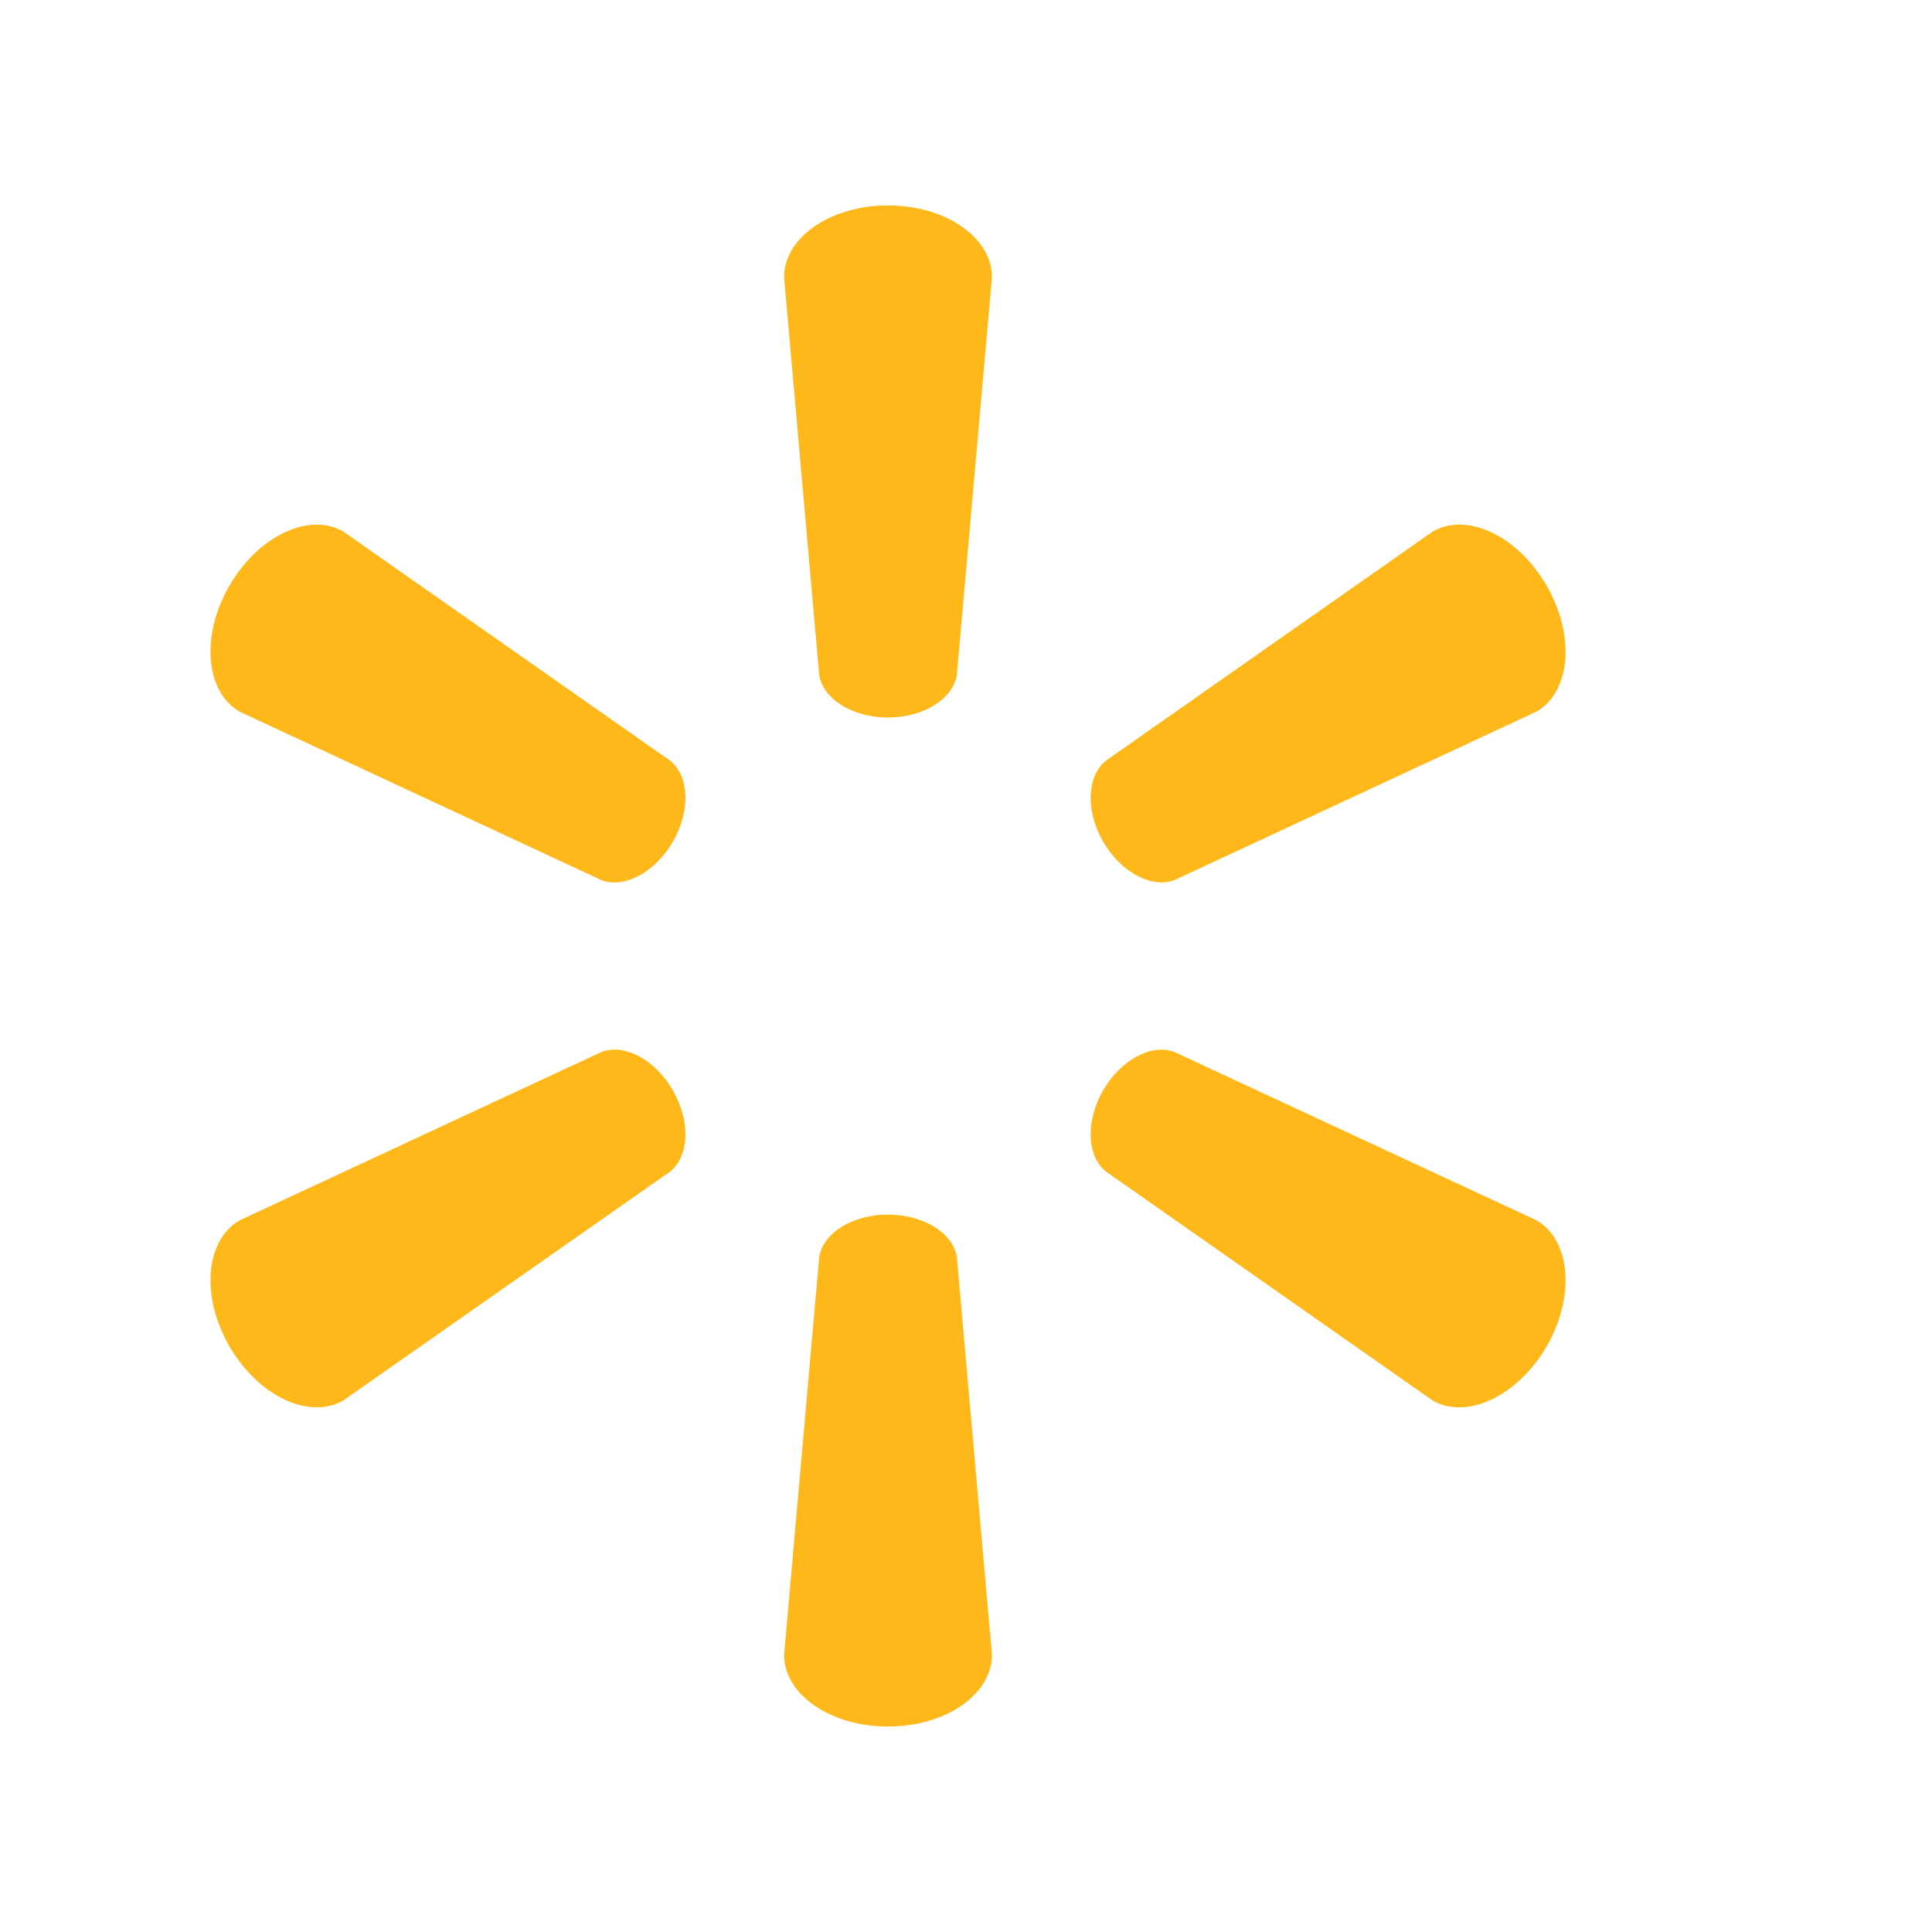
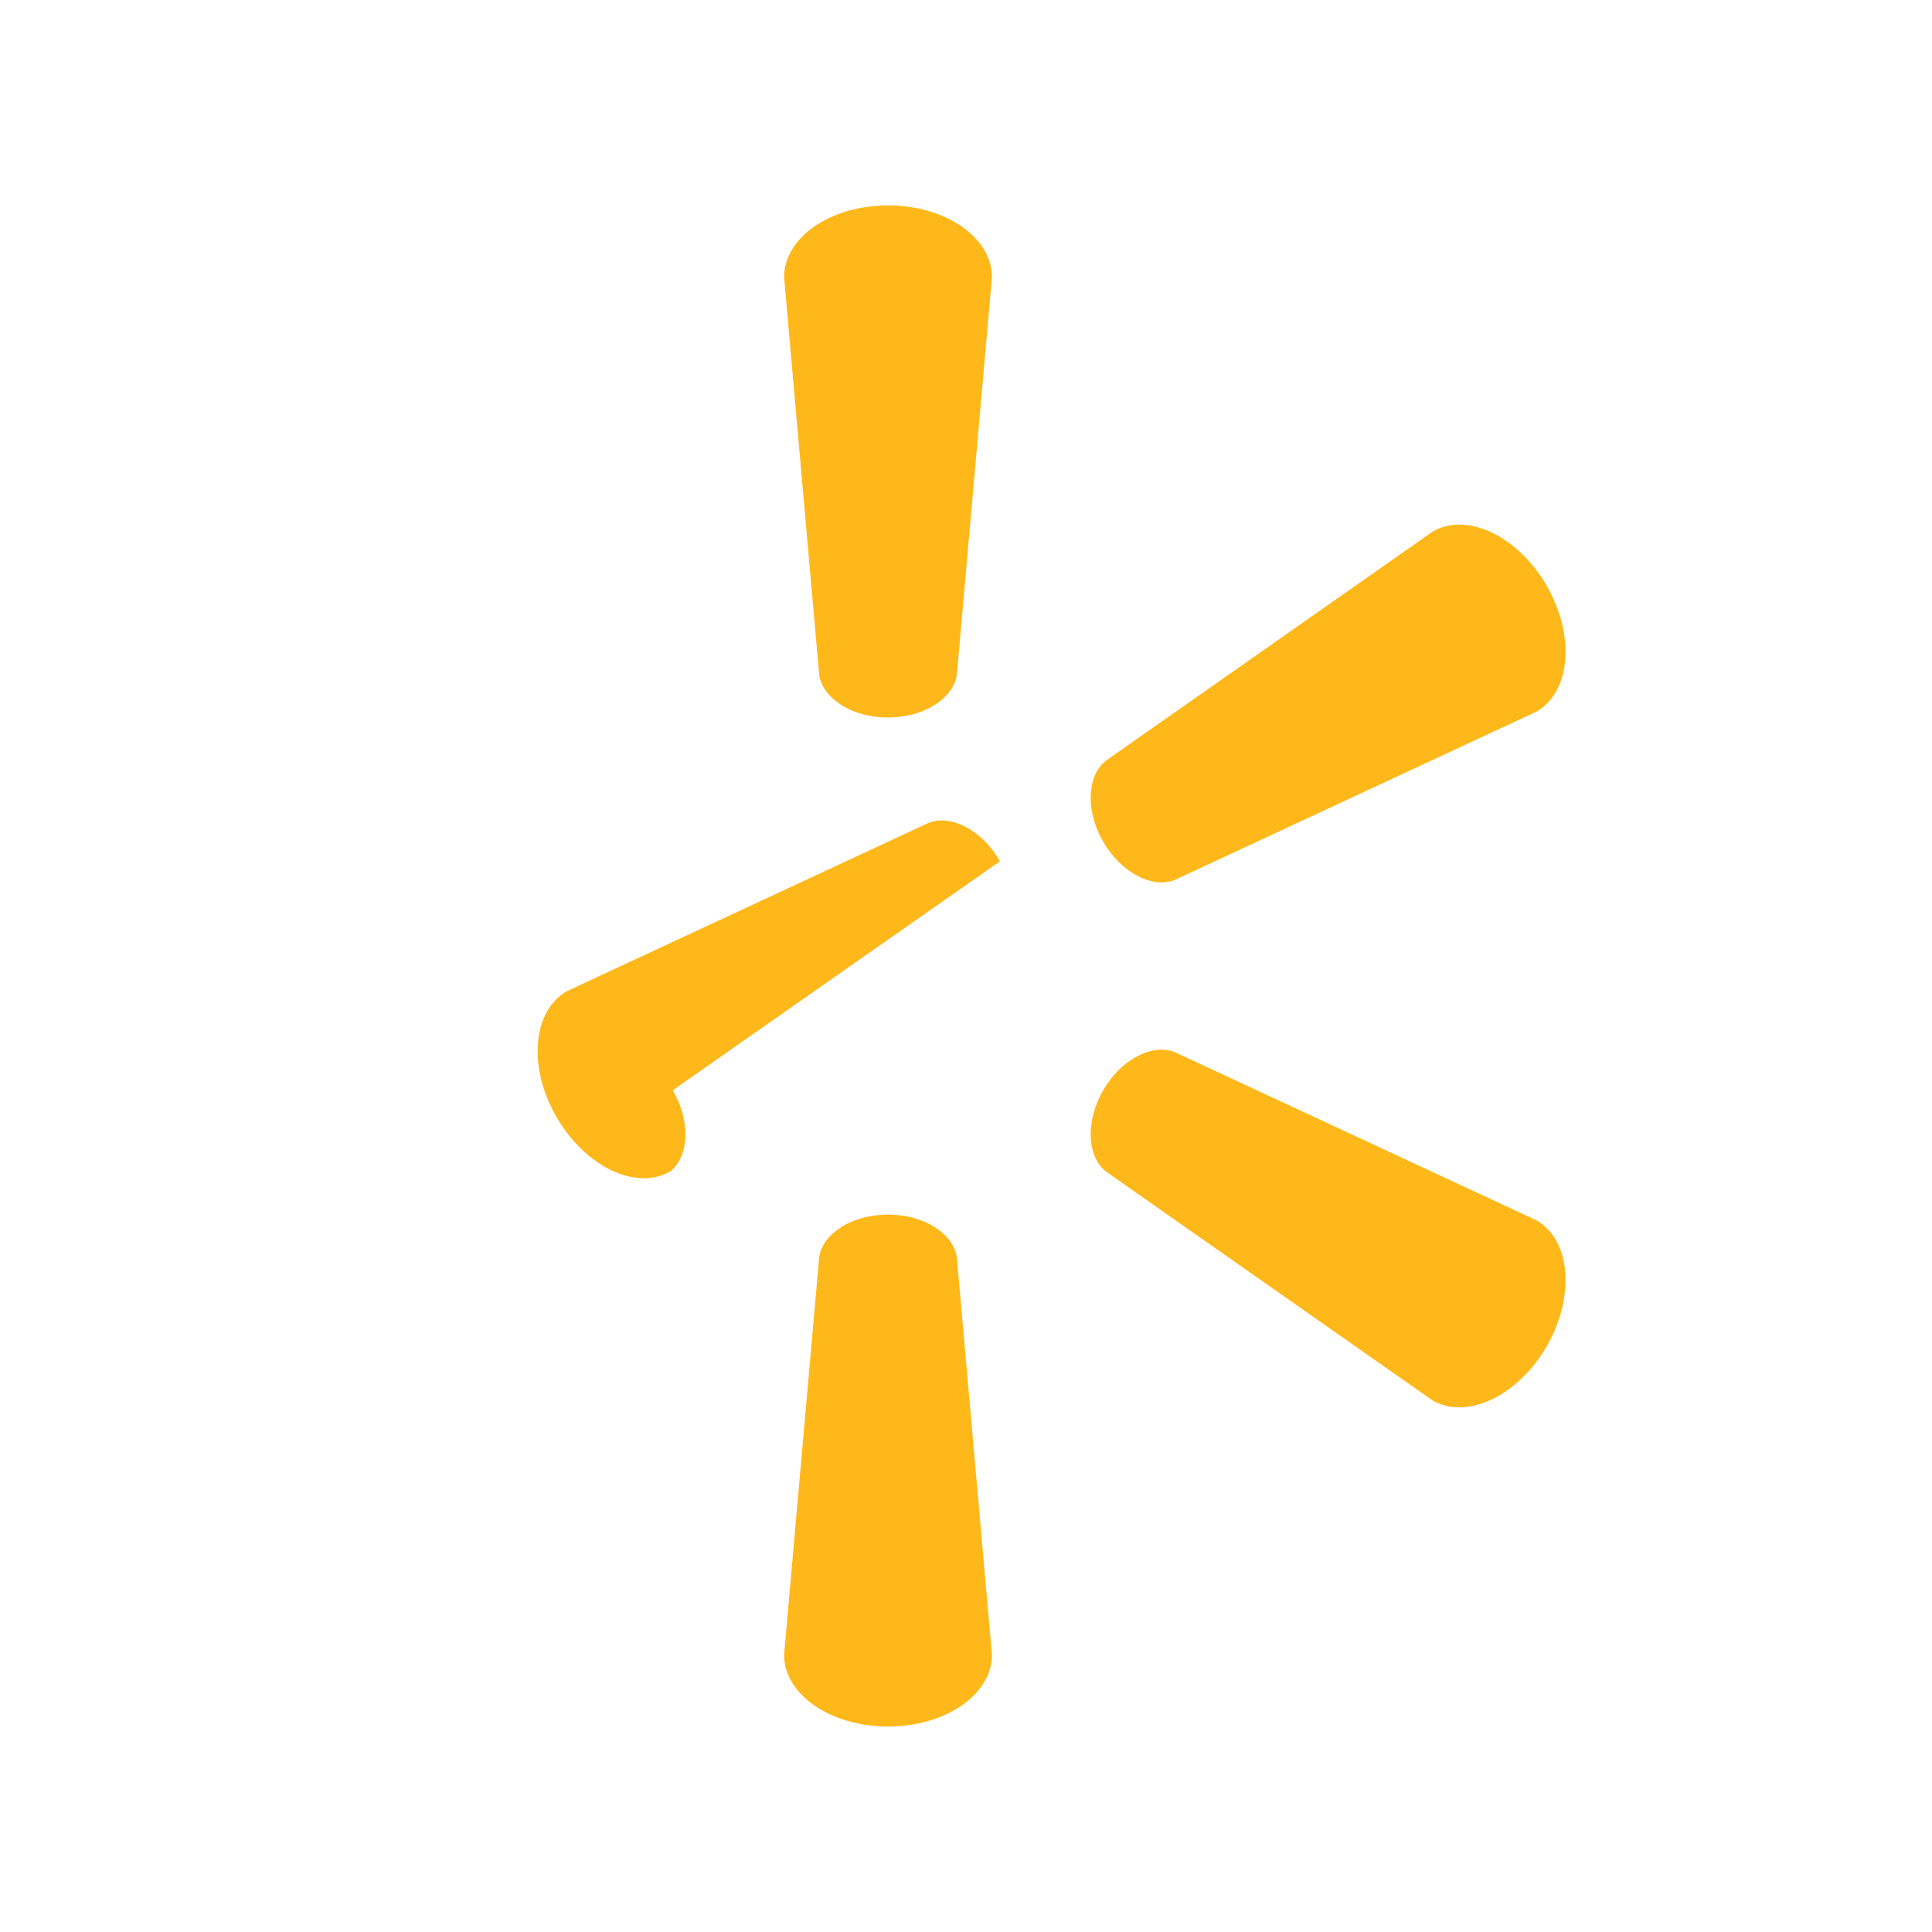
<svg xmlns="http://www.w3.org/2000/svg" version="1.1" id="Layer_1" x="0px" y="0px" width="512px" height="512px" viewBox="0 0 512 512" style="enable-background:new 0 0 512 512;" xml:space="preserve">
  <style type="text/css">
	.st0{fill:#FFB819;}
</style>
  <g id="mdx">
</g>
  <g id="XMLID_1_">
    <path id="XMLID_15_" class="st0" d="M235.29,190.15c9.44,0,17.23-4.91,18.28-11.25l9.31-105.45c0-10.45-12.2-19.01-27.56-19.01   c-15.33,0-27.53,8.55-27.53,19.01l9.31,105.45c1.01,6.34,8.81,11.25,18.21,11.25H235.29z" />
-     <path id="XMLID_14_" class="st0" d="M178.29,223.1c4.75-8.17,4.37-17.36-0.6-21.44l-86.7-60.79c-9-5.23-22.52,1.08-30.19,14.35   c-7.7,13.3-6.34,28.13,2.66,33.36l95.98,44.7c6.02,2.22,14.16-2.06,18.88-10.23L178.29,223.1z" />
    <path id="XMLID_13_" class="st0" d="M292.34,223.04c4.72,8.17,12.86,12.45,18.88,10.2l95.98-44.66   c9.03-5.23,10.33-20.05,2.69-33.36c-7.7-13.3-21.22-19.58-30.22-14.35l-86.7,60.79c-4.94,4.09-5.32,13.27-0.6,21.45L292.34,223.04z   " />
    <path id="XMLID_12_" class="st0" d="M235.29,321.88c9.44,0,17.23,4.88,18.28,11.21l9.31,105.45c0,10.45-12.2,19.01-27.56,19.01   c-15.33,0-27.53-8.55-27.53-19.01l9.31-105.45c1.01-6.34,8.81-11.21,18.21-11.21H235.29z" />
    <path id="XMLID_11_" class="st0" d="M292.34,288.95c4.72-8.17,12.86-12.42,18.88-10.17l95.98,44.63   c9.03,5.23,10.33,20.08,2.69,33.39c-7.7,13.24-21.22,19.54-30.22,14.35l-86.7-60.76c-4.94-4.12-5.32-13.3-0.6-21.48L292.34,288.95z   " />
-     <path id="XMLID_10_" class="st0" d="M178.29,288.93c4.75,8.17,4.37,17.36-0.6,21.48l-86.7,60.72c-9,5.23-22.52-1.08-30.19-14.35   c-7.7-13.27-6.34-28.13,2.66-33.36l95.98-44.66c6.02-2.25,14.16,2,18.88,10.2L178.29,288.93z" />
+     <path id="XMLID_10_" class="st0" d="M178.29,288.93c4.75,8.17,4.37,17.36-0.6,21.48c-9,5.23-22.52-1.08-30.19-14.35   c-7.7-13.27-6.34-28.13,2.66-33.36l95.98-44.66c6.02-2.25,14.16,2,18.88,10.2L178.29,288.93z" />
  </g>
</svg>